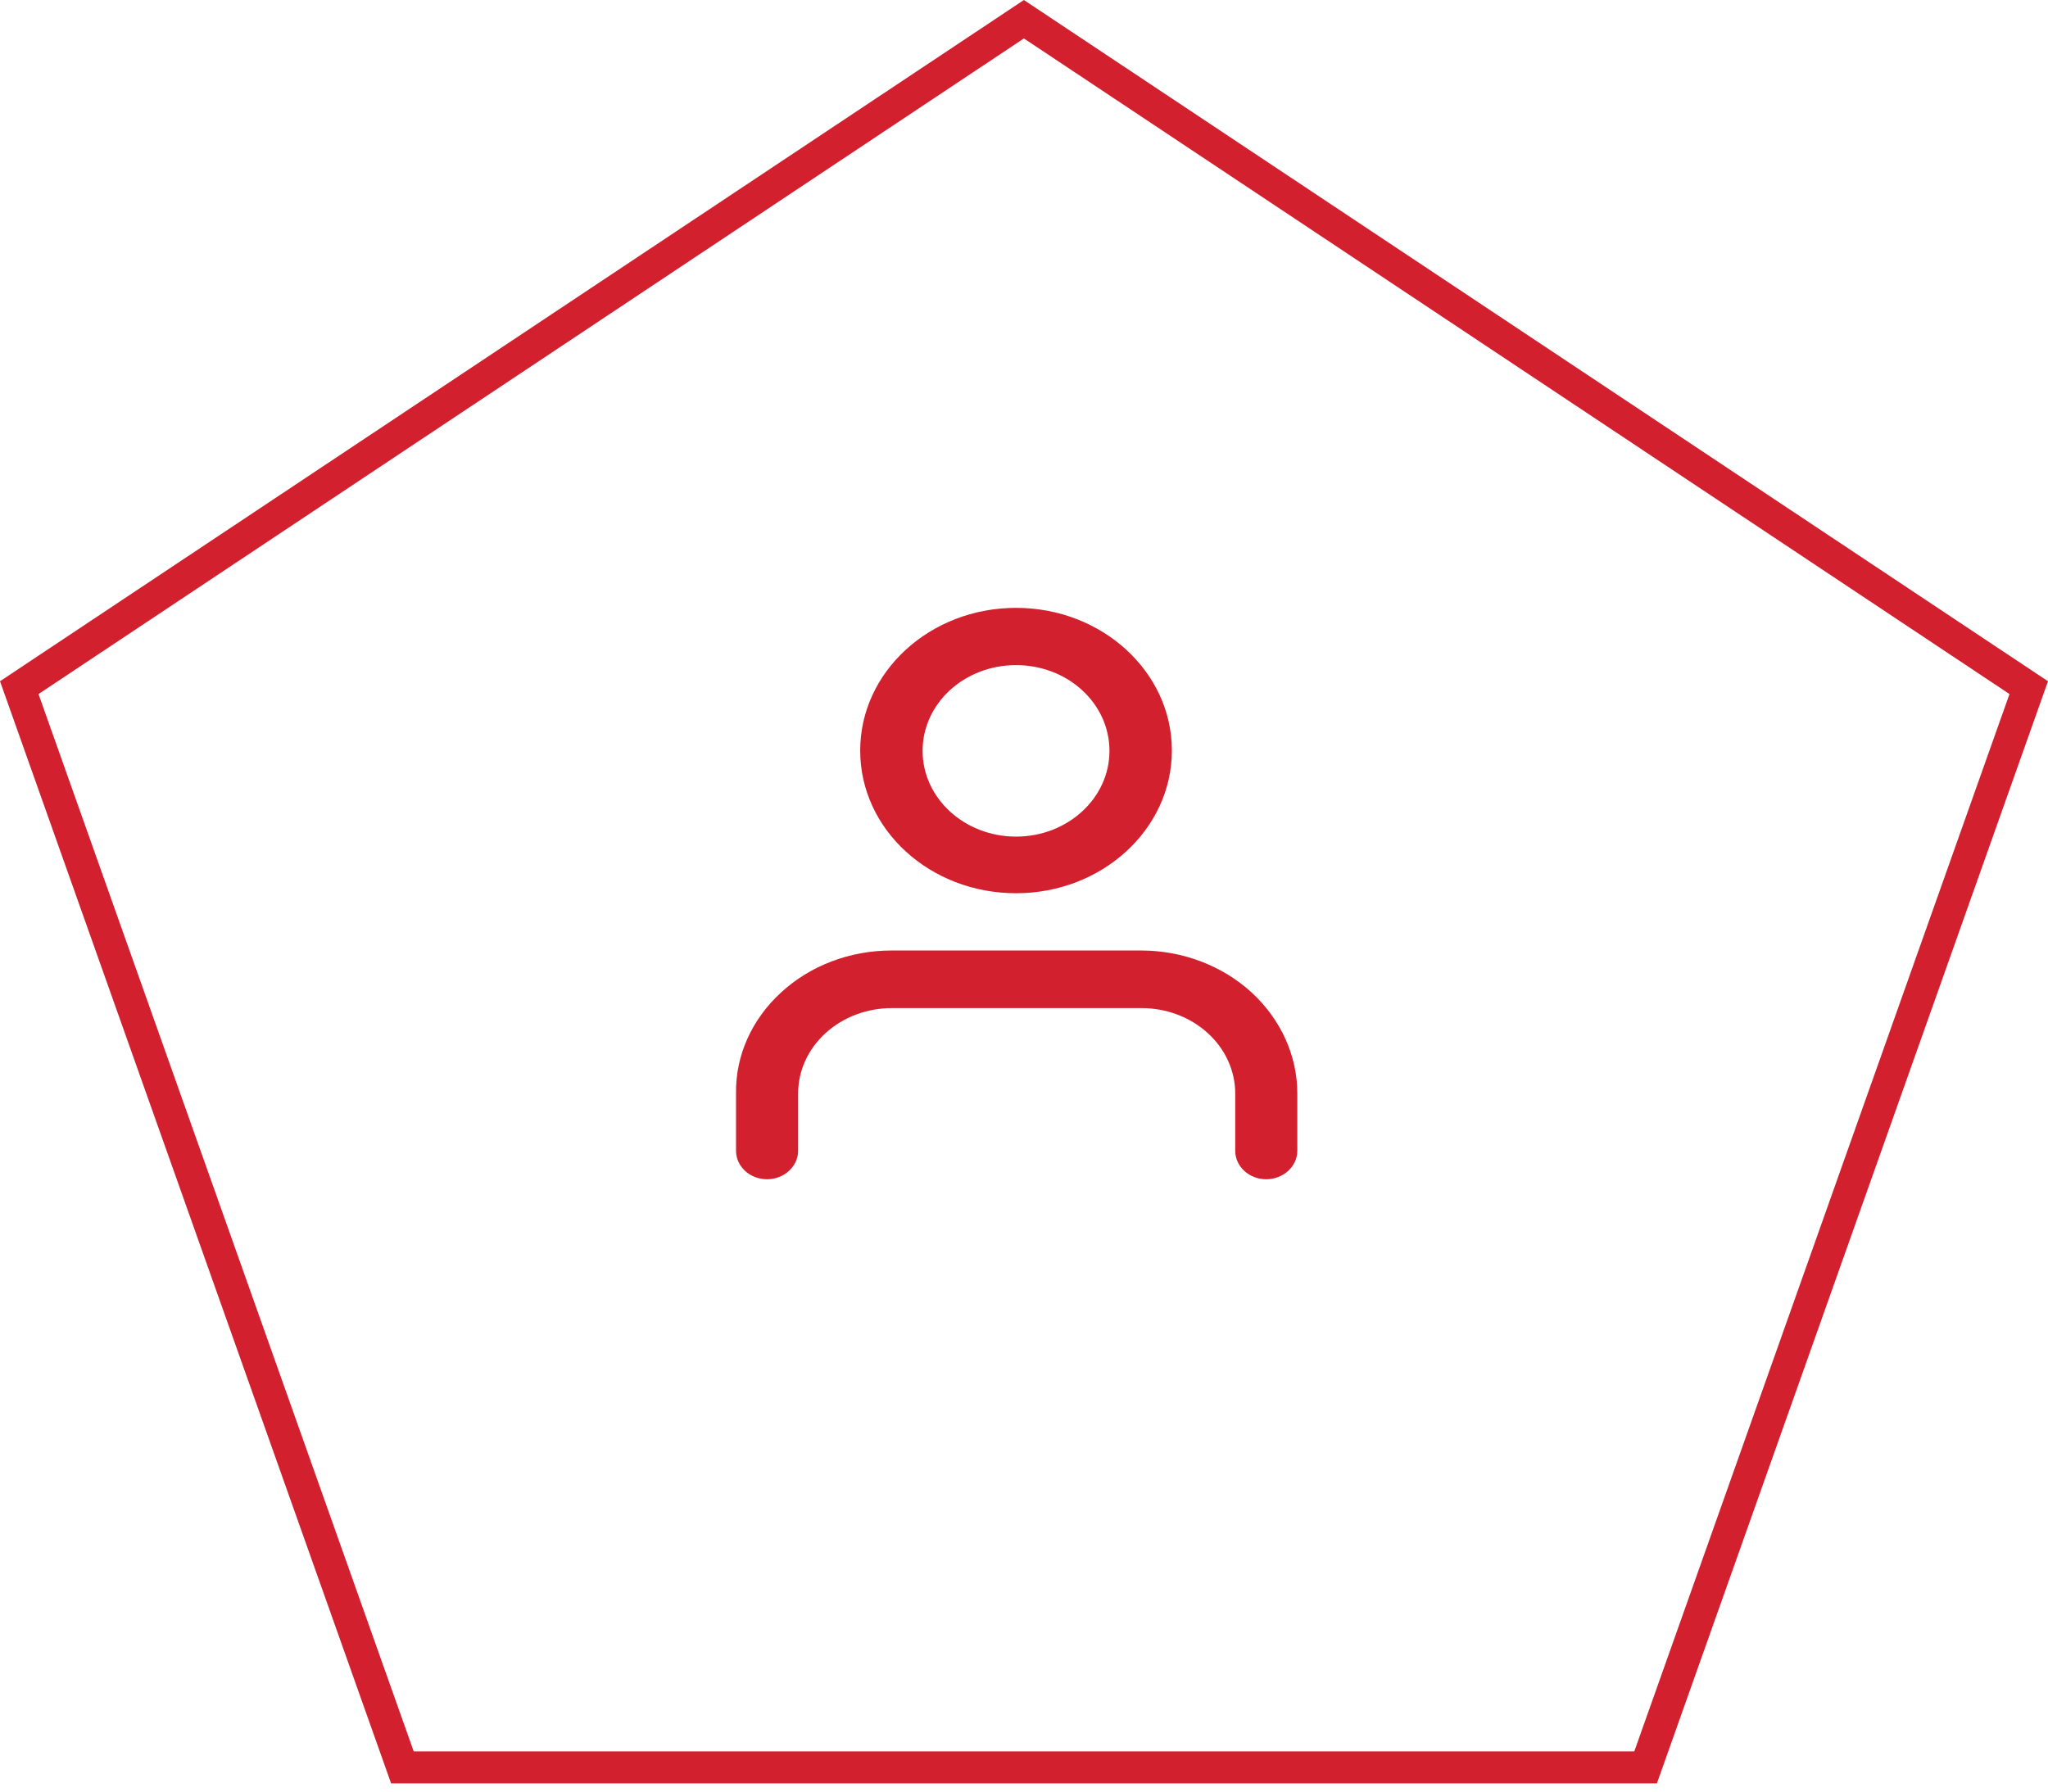
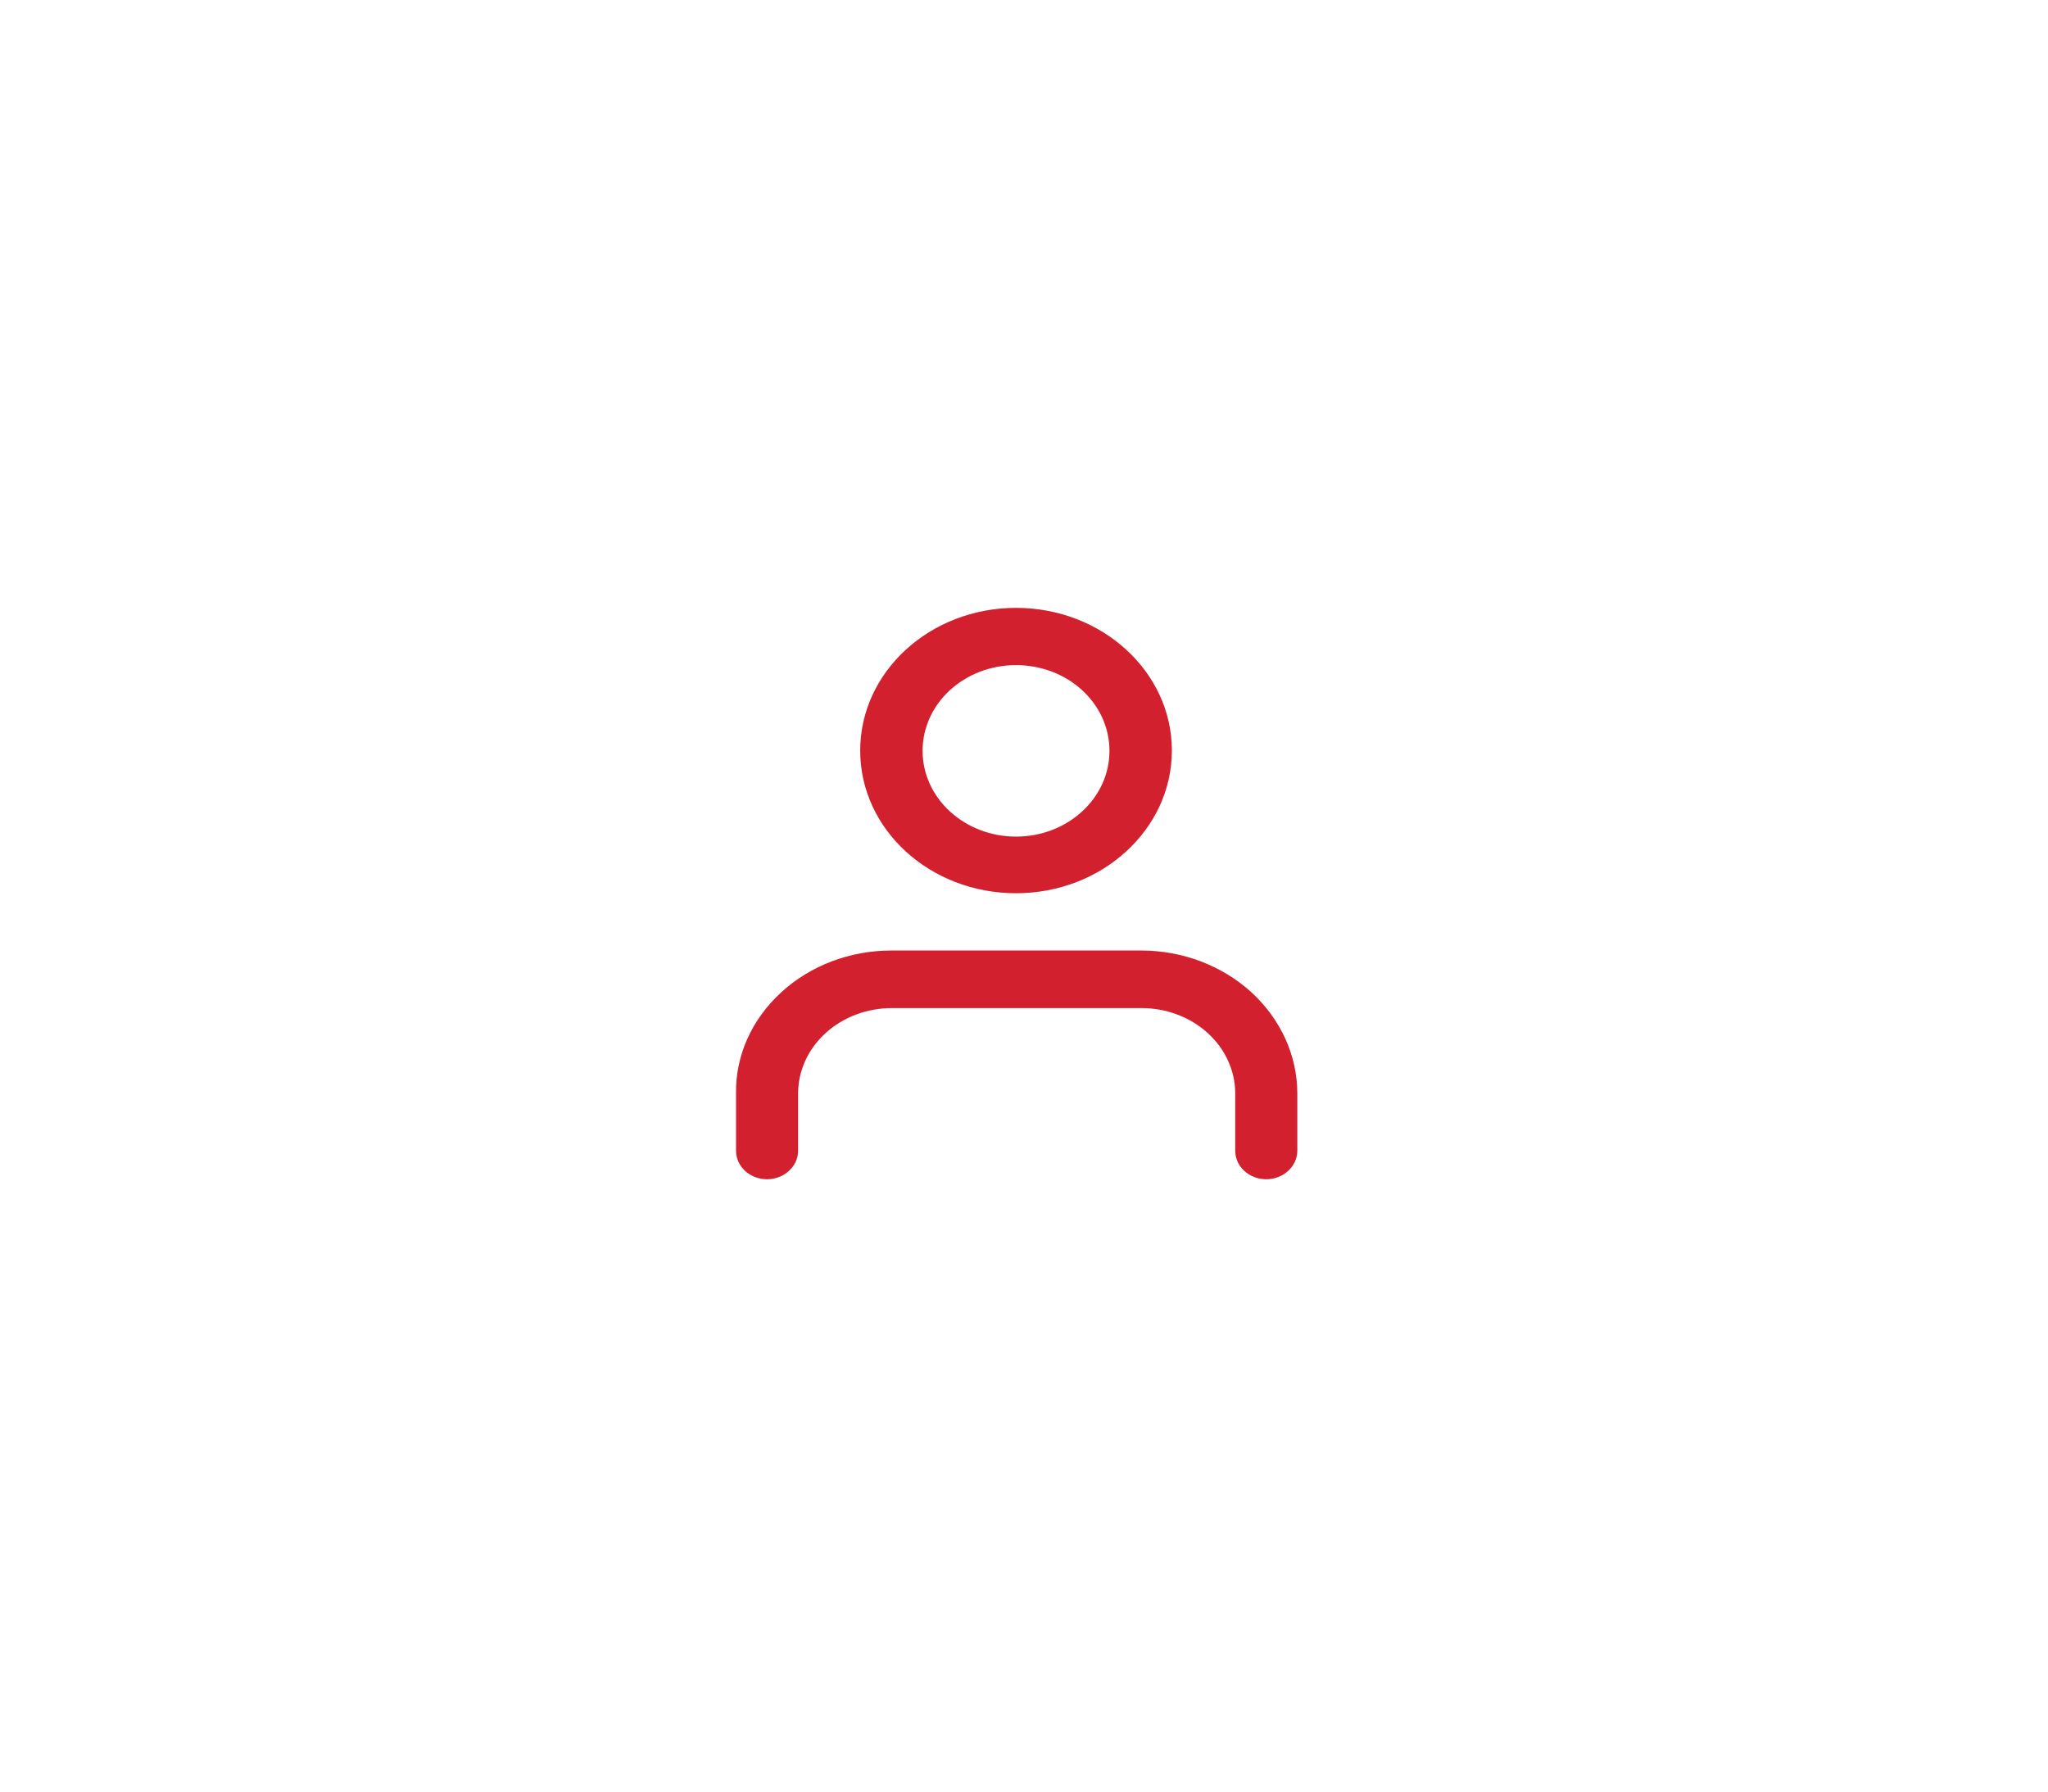
<svg xmlns="http://www.w3.org/2000/svg" width="64" height="56" viewBox="0 0 64 56" fill="none">
-   <path d="M0.602 21.494L31.997 0.601L63.398 21.494L51.425 55.243H12.575L0.602 21.494Z" stroke="#D2202F" />
  <path fill-rule="evenodd" clip-rule="evenodd" d="M31.751 19C29.061 19 26.881 21 26.881 23.46C26.881 25.93 29.061 27.92 31.751 27.92C34.441 27.92 36.621 25.92 36.621 23.46C36.621 21 34.441 19 31.751 19ZM28.831 23.47C28.831 21.99 30.131 20.79 31.751 20.79C33.371 20.79 34.671 21.99 34.671 23.47C34.671 24.95 33.361 26.15 31.751 26.15C30.141 26.15 28.831 24.95 28.831 23.47ZM27.861 29.71C26.561 29.71 25.321 30.18 24.411 31.02C23.491 31.86 22.981 33 23.001 34.18V35.97C23.001 36.46 23.431 36.86 23.971 36.86C24.501 36.86 24.941 36.46 24.941 35.97V34.18C24.941 33.47 25.251 32.79 25.801 32.29C26.351 31.79 27.091 31.51 27.871 31.51H35.671C36.451 31.51 37.191 31.79 37.741 32.29C38.291 32.79 38.601 33.47 38.601 34.18V35.97C38.601 36.46 39.031 36.86 39.571 36.86C40.101 36.86 40.541 36.46 40.541 35.97V34.18C40.541 32.99 40.021 31.86 39.111 31.02C38.191 30.18 36.951 29.71 35.661 29.71H27.861Z" fill="#D2202F" />
</svg>